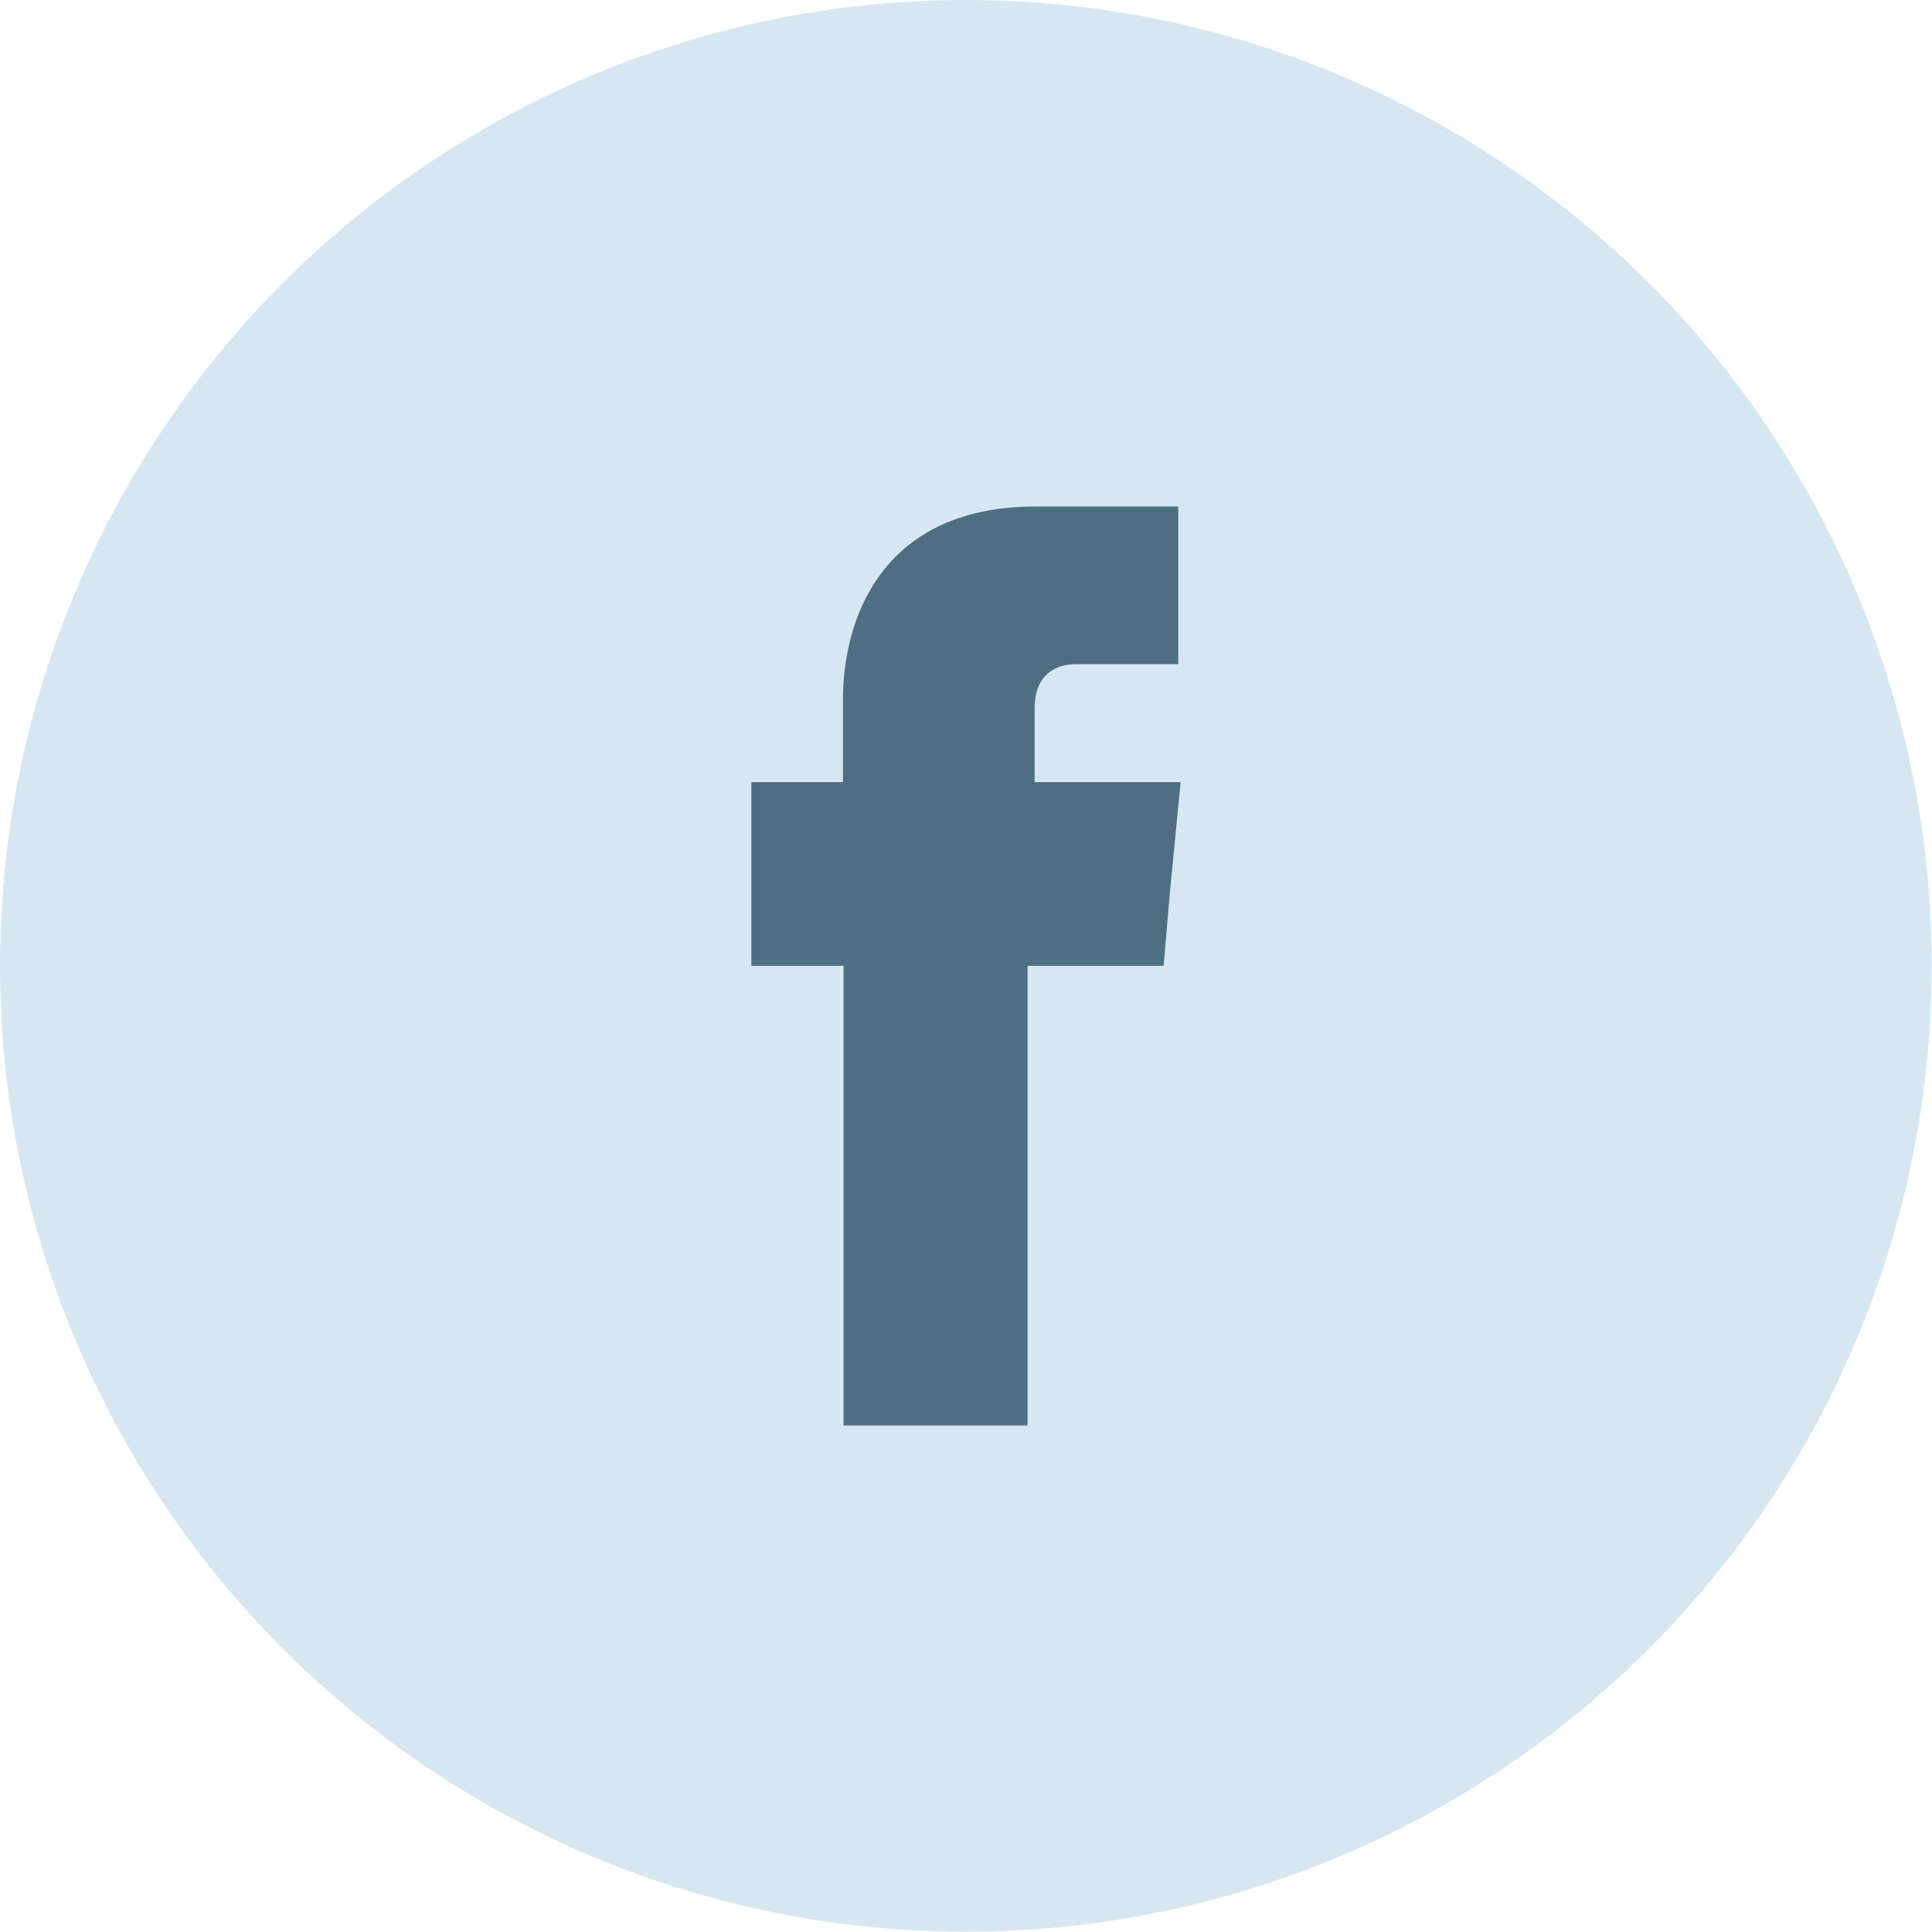
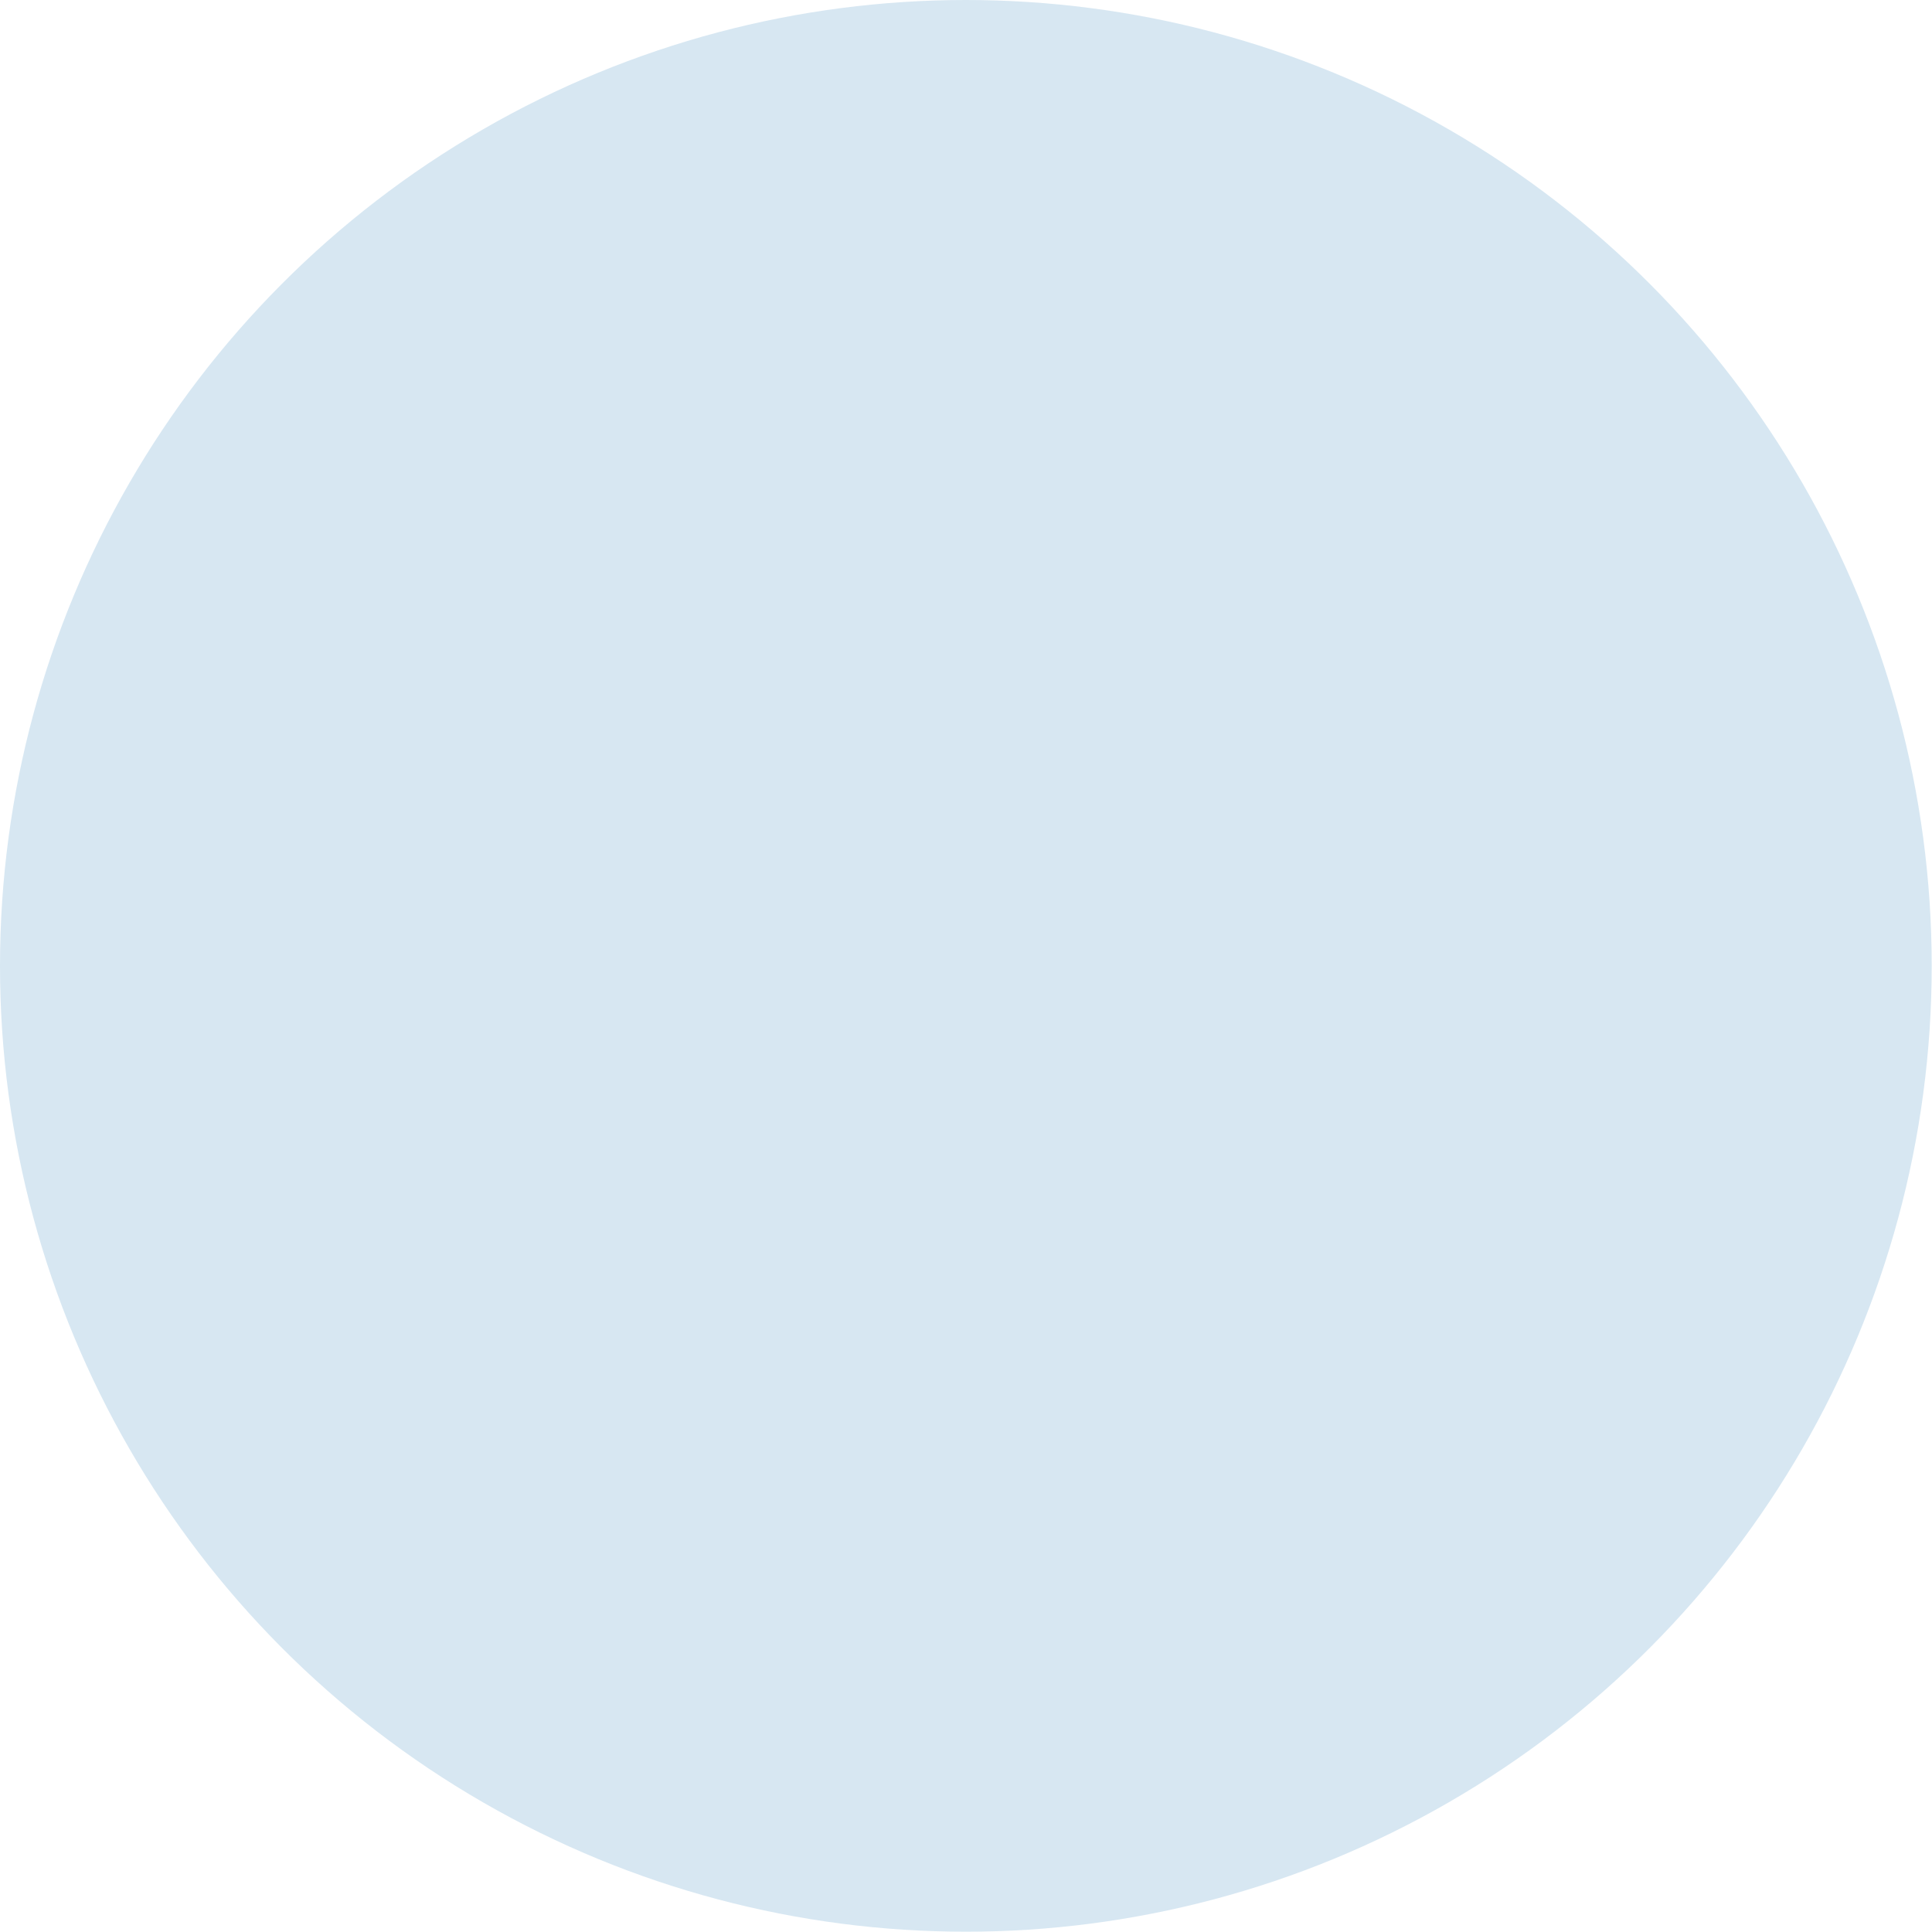
<svg xmlns="http://www.w3.org/2000/svg" xml:space="preserve" width="435px" height="435px" version="1.1" style="shape-rendering:geometricPrecision; text-rendering:geometricPrecision; image-rendering:optimizeQuality; fill-rule:evenodd; clip-rule:evenodd" viewBox="0 0 66.03 66.03">
  <defs>
    <style type="text/css">
   
    .fil1 {fill:#4E6F82}
    .fil0 {fill:#D7E7F2}
   
  </style>
  </defs>
  <g id="Layer_x0020_1">
    <circle class="fil0" cx="33.01" cy="33.01" r="33.01" />
-     <path class="fil1" d="M35.36 26.73l0 -2.53c0,-1.21 0.81,-1.5 1.39,-1.5 0.55,0 3.52,0 3.52,0l0 -5.39 -4.86 0c-5.39,0 -6.6,4 -6.6,6.58l0 2.84 -3.13 0 0 6.28 3.15 0c0,7.13 0,15.71 0,15.71l6.29 0c0,0 0,-8.68 0,-15.71l4.65 0 0.21 -2.47 0.37 -3.81 -4.99 0z" />
  </g>
</svg>